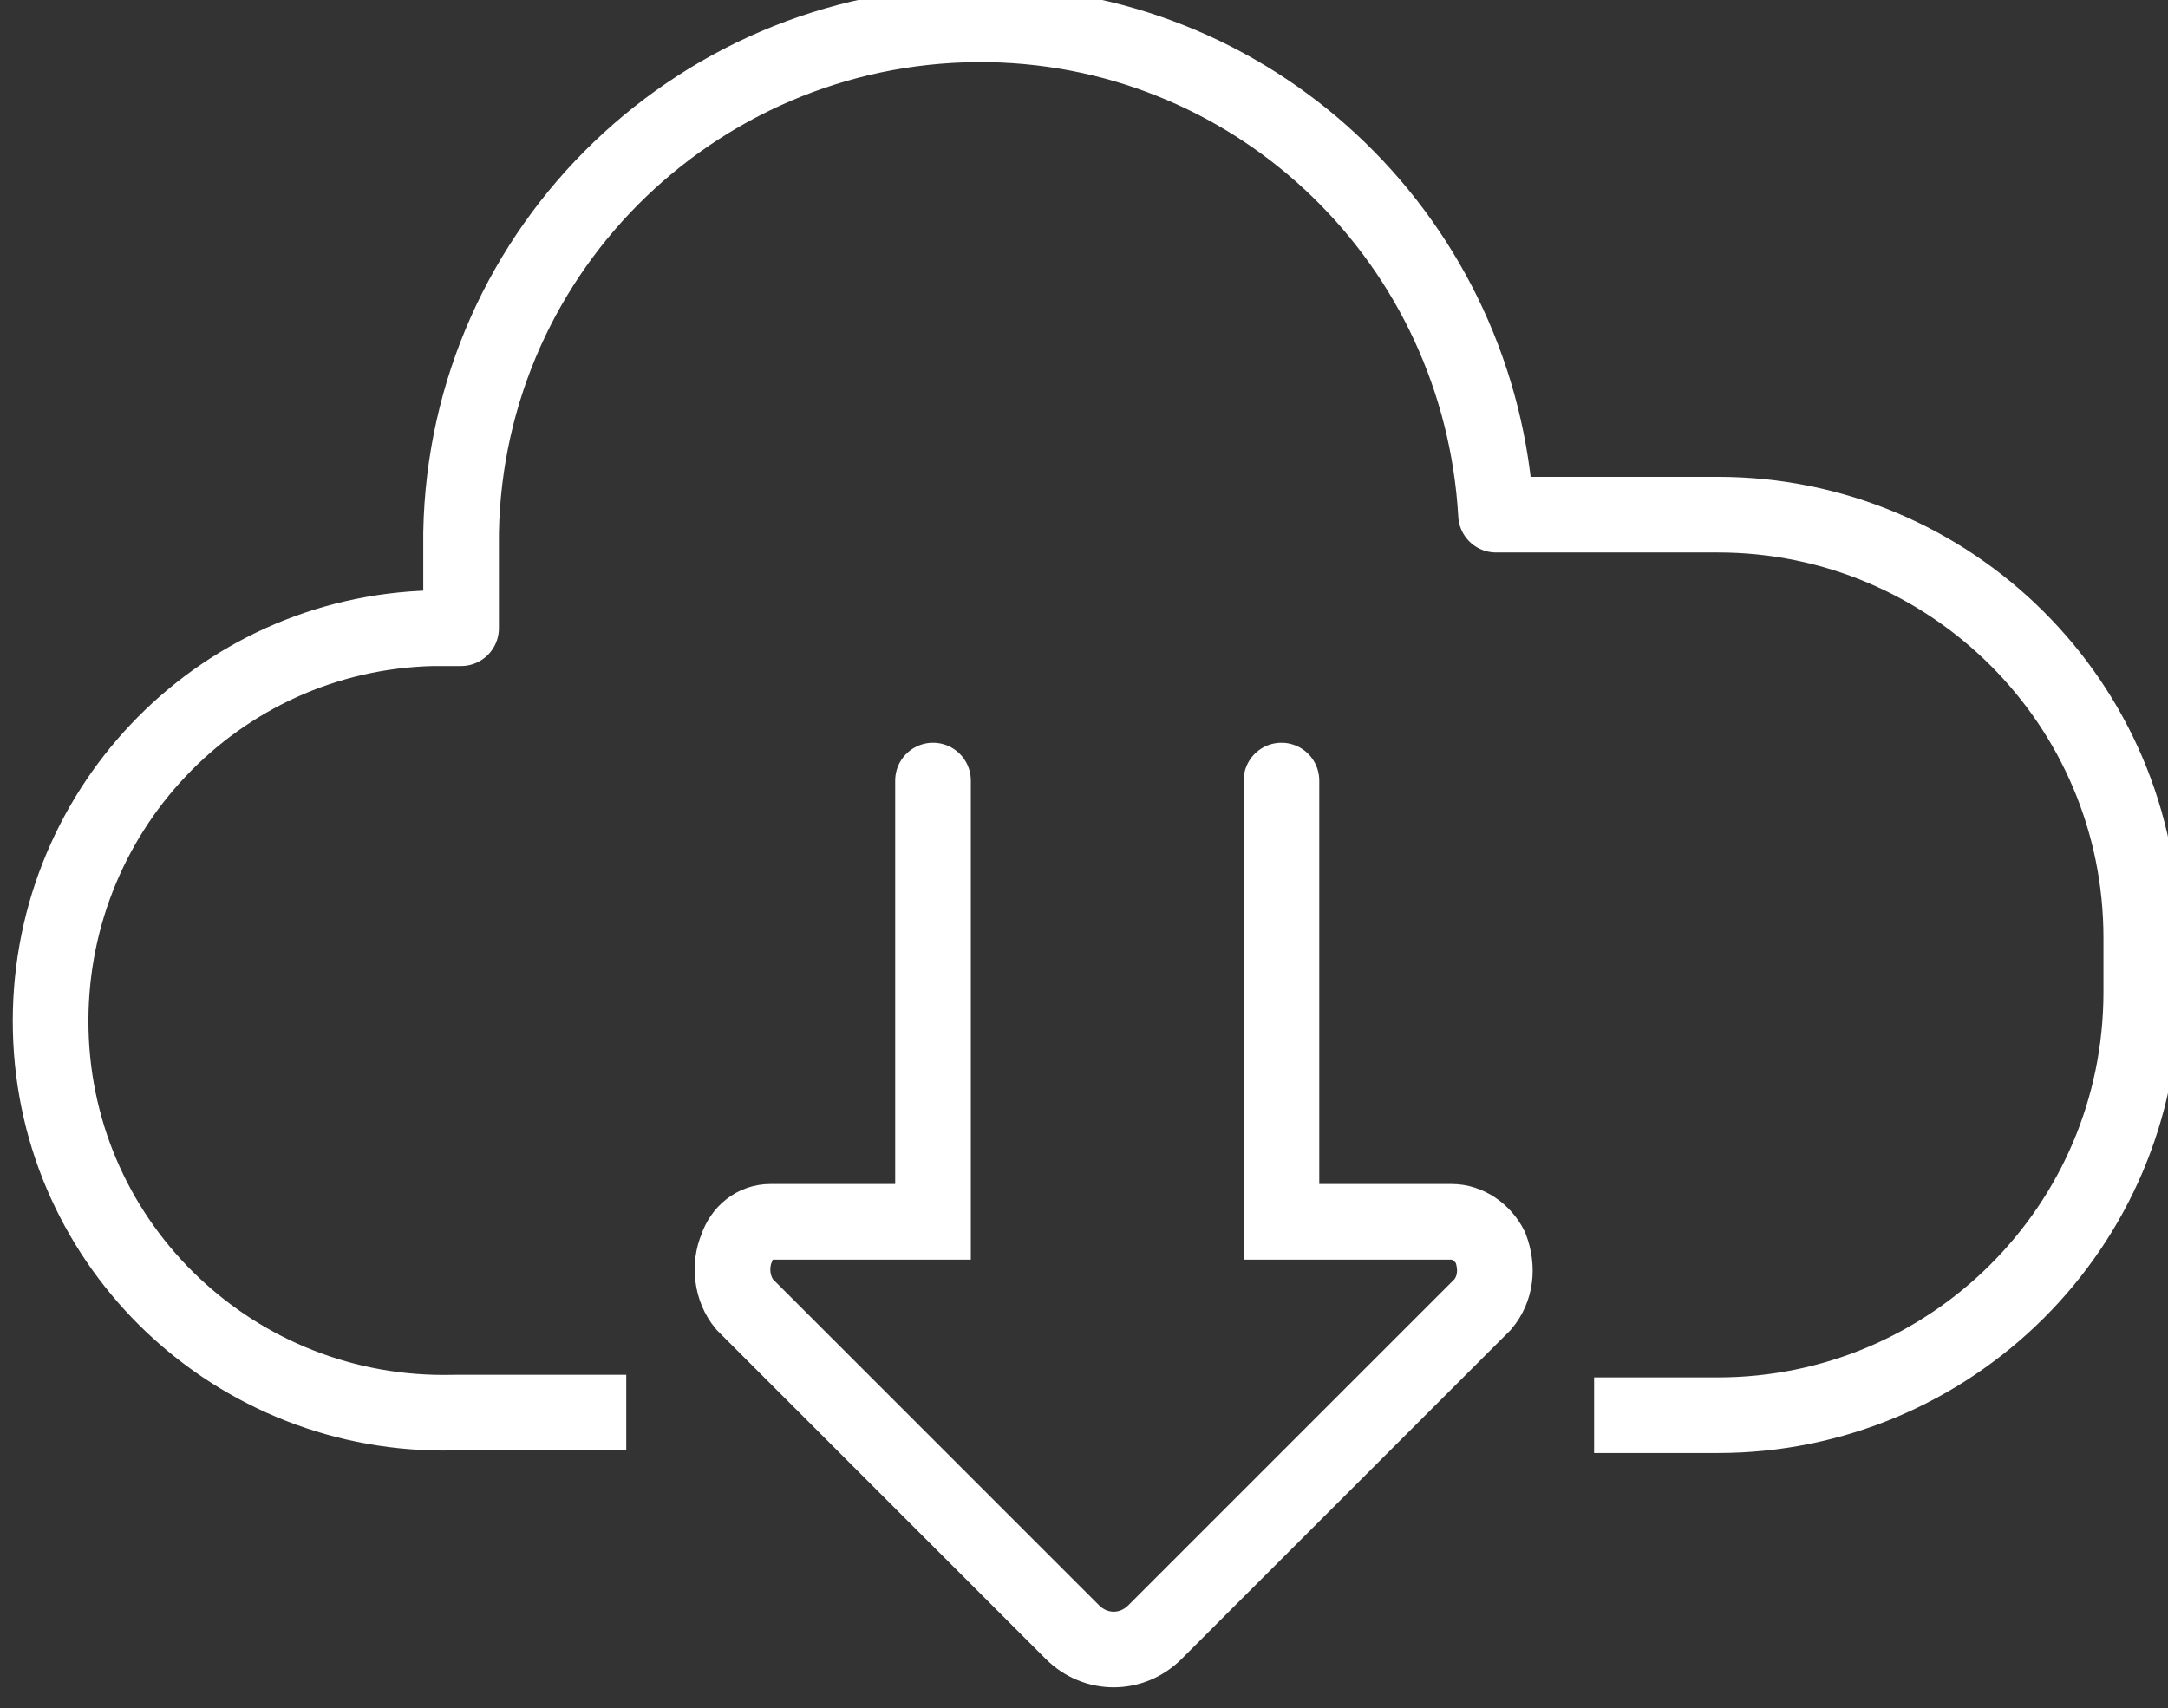
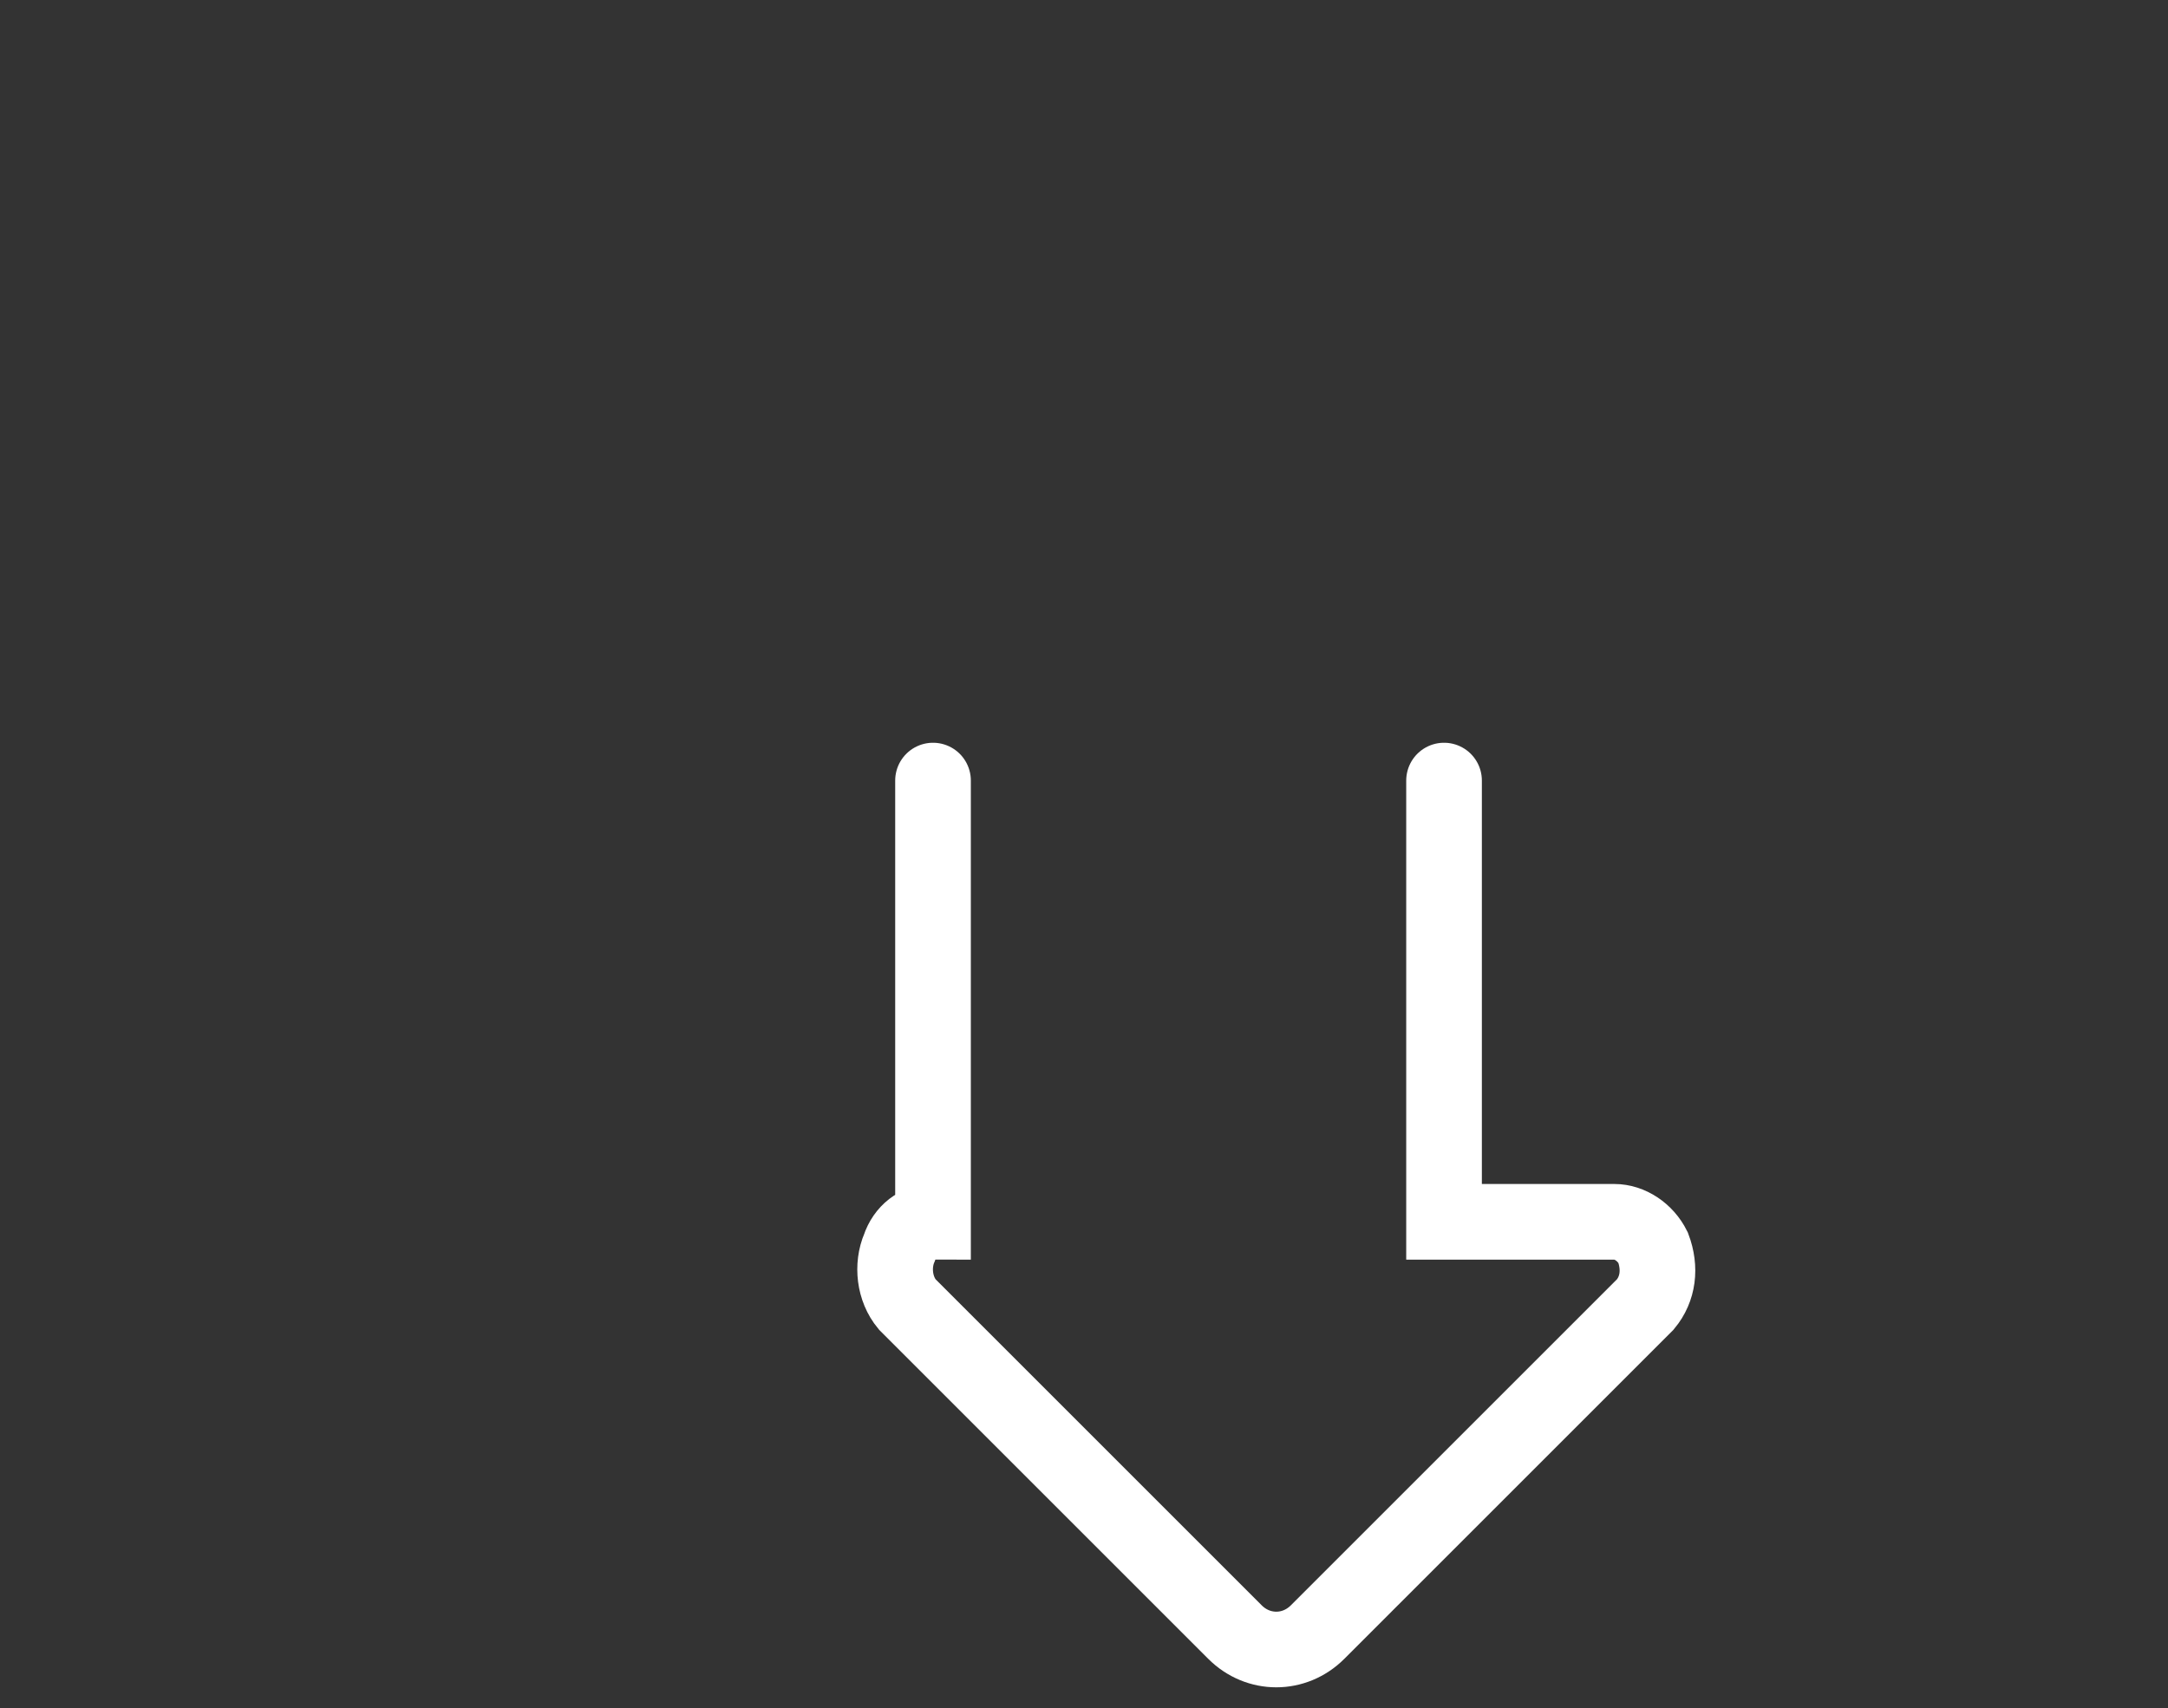
<svg xmlns="http://www.w3.org/2000/svg" version="1.1" id="Layer_1" x="0px" y="0px" viewBox="0 0 84 66.2" style="enable-background:new 0 0 84 66.2;" xml:space="preserve">
  <rect x="0" y="0" width="84" height="66.2" fill="#333333" stroke="none" />
  <style type="text/css">
	.st0{fill:none;stroke:#FFFFFF;stroke-width:2.931;stroke-linejoin:round;}
	.st1{fill:none;stroke:#FFFFFF;stroke-width:2.931;stroke-linecap:round;}
</style>
  <g transform="translate(-781.75 -2827.75)">
    <g transform="translate(783 2829)">
      <g transform="translate(-174.285 -379.305)">
-         <path class="st0" d="M197.3,432.8h-6.7c-8.4,0.2-15.4-6.4-15.6-14.8c-0.2-8.4,6.4-15.4,14.8-15.6c0.3,0,0.5,0,0.8,0h0.3v-3.7     c0.2-11.1,9.4-19.9,20.5-19.7c10.5,0.2,19,8.5,19.6,19h8.6c9,0,16.4,7.3,16.4,16.4v2.1c0,9.1-7.4,16.4-16.4,16.4h-4.8" />
-       </g>
-       <path class="st1" d="M34.9,29v17.1h-6.3c-0.6,0-1.1,0.4-1.3,1c-0.3,0.7-0.2,1.6,0.3,2.2l12.7,12.7c0.9,0.9,2.3,0.9,3.2,0    l12.7-12.7c0.5-0.6,0.6-1.4,0.3-2.2c-0.3-0.6-0.9-1-1.5-1h-6.6V29" />
+         </g>
+       <path class="st1" d="M34.9,29v17.1c-0.6,0-1.1,0.4-1.3,1c-0.3,0.7-0.2,1.6,0.3,2.2l12.7,12.7c0.9,0.9,2.3,0.9,3.2,0    l12.7-12.7c0.5-0.6,0.6-1.4,0.3-2.2c-0.3-0.6-0.9-1-1.5-1h-6.6V29" />
    </g>
  </g>
</svg>